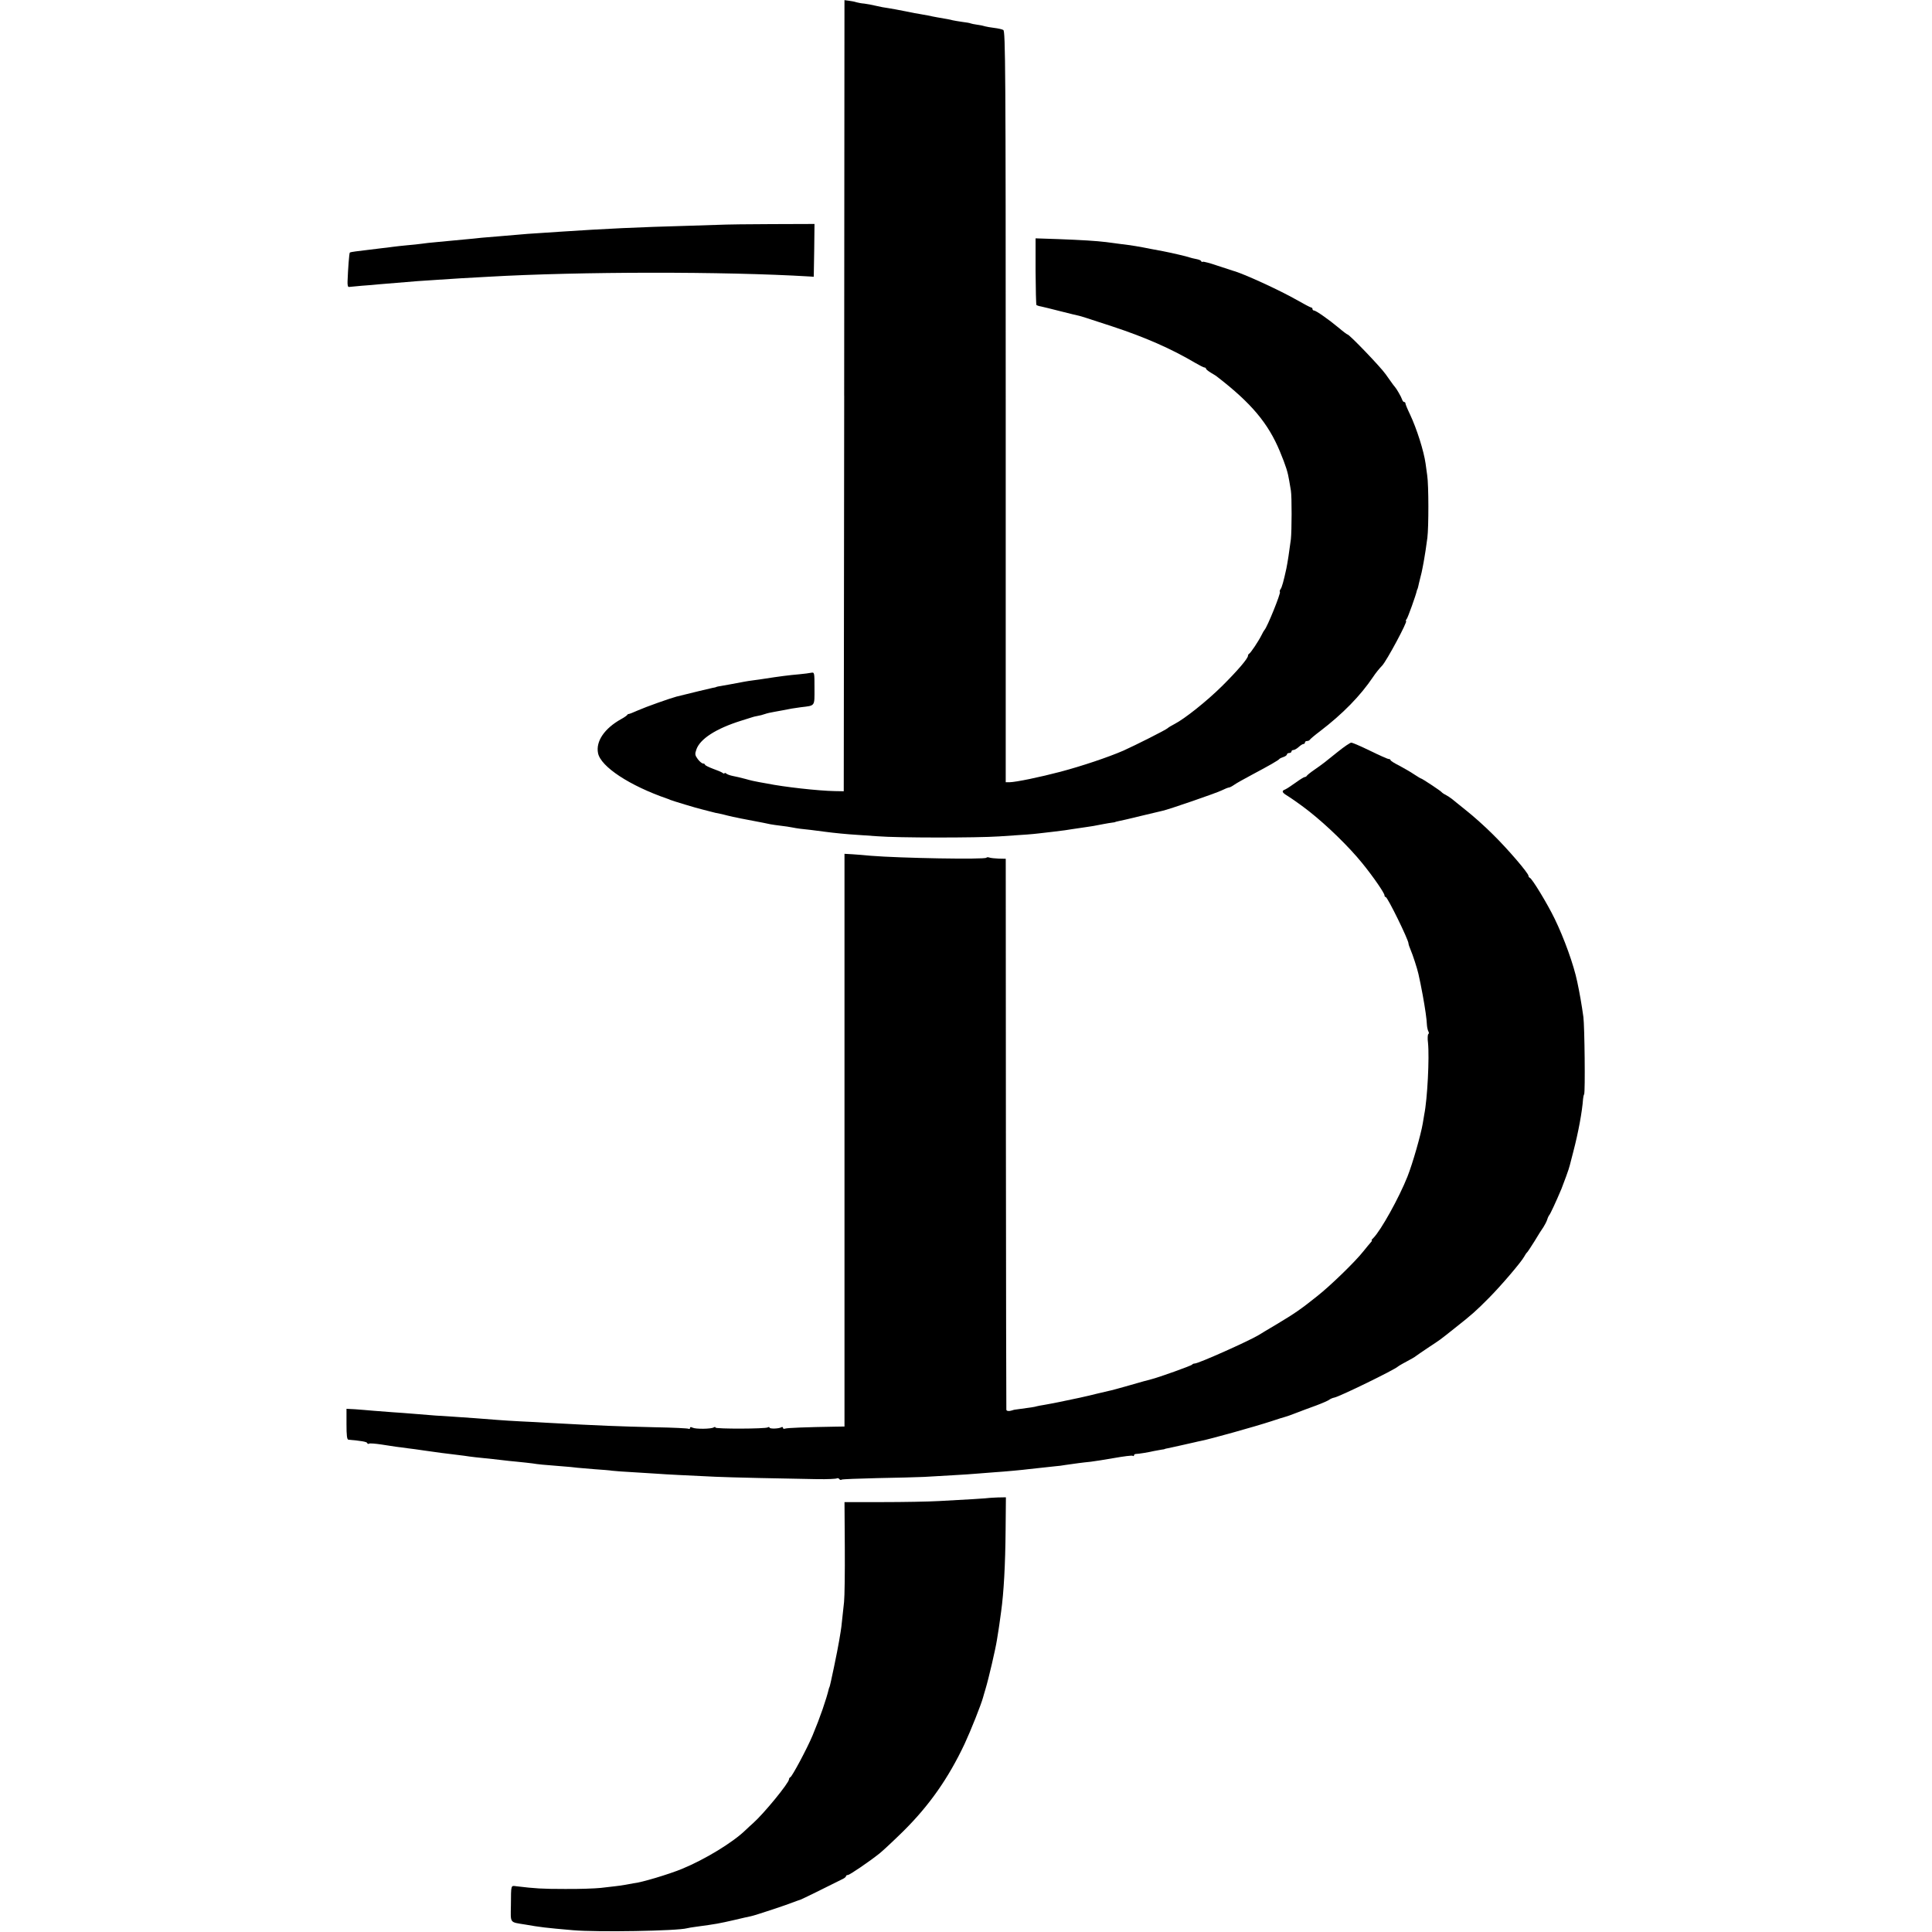
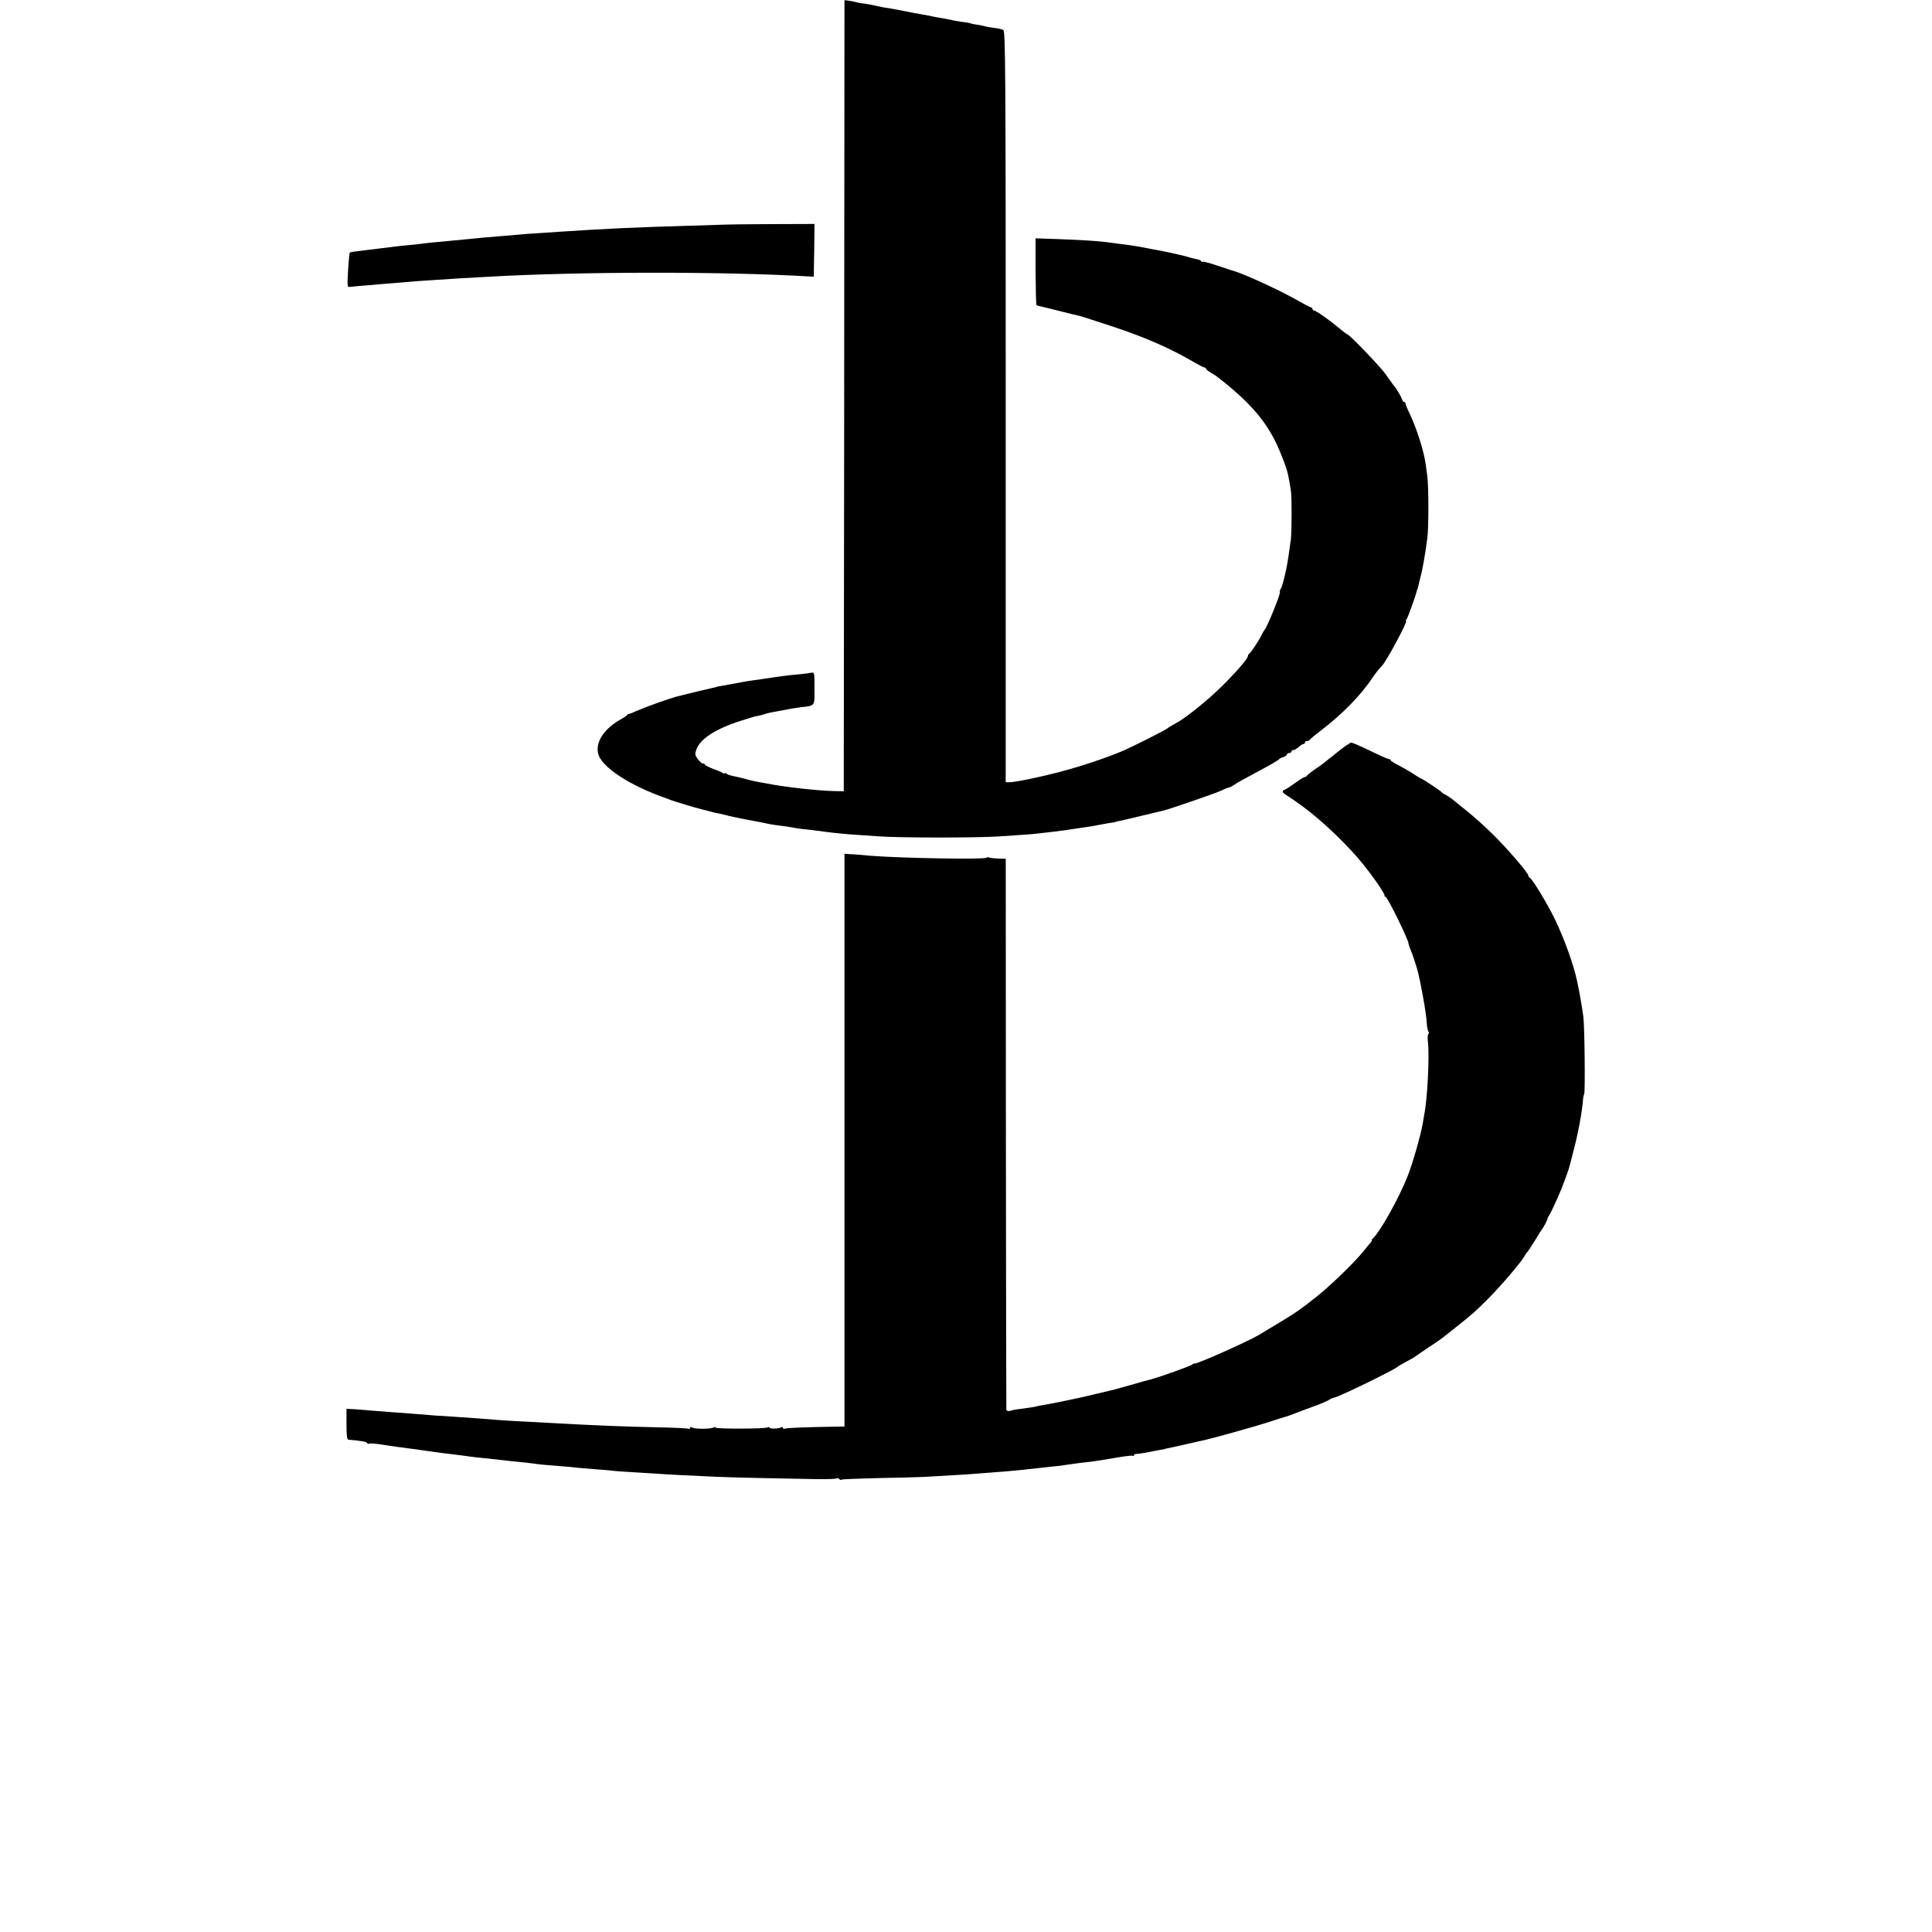
<svg xmlns="http://www.w3.org/2000/svg" version="1.0" width="1288pt" height="1288pt" viewBox="0 0 1288 1288" preserveAspectRatio="xMidYMid meet">
  <g transform="translate(0,1288) scale(0.1,-0.1)" fill="#000000" stroke="none">
    <path d="M5628 10242 l-3 -2637 -60 1 c-111 2 -341 28 -449 50 -11 2 -37 7 -56 10 -19 3 -60 12 -90 21 -30 8 -68 17 -85 20 -16 3 -36 10 -42 15 -7 6 -13 7 -13 3 0 -4 -6 -3 -12 2 -7 6 -37 18 -65 28 -29 11 -53 23 -53 27 0 4 -6 8 -13 8 -7 0 -23 13 -35 29 -19 26 -20 34 -10 63 24 72 132 141 298 193 30 9 62 19 70 22 8 3 26 8 40 10 14 2 36 8 50 13 14 5 41 11 60 14 19 3 46 8 60 11 43 9 73 14 118 20 98 12 92 3 92 125 0 107 0 109 -22 105 -13 -3 -48 -7 -78 -10 -71 -6 -138 -15 -235 -30 -16 -3 -48 -7 -70 -10 -22 -3 -51 -7 -65 -10 -79 -15 -133 -25 -165 -30 -11 -2 -20 -4 -20 -5 0 -1 -11 -4 -25 -6 -20 -4 -143 -34 -240 -58 -45 -12 -203 -68 -255 -91 -33 -15 -62 -26 -64 -25 -2 1 -7 -2 -10 -7 -3 -4 -21 -17 -40 -27 -111 -62 -170 -148 -154 -227 18 -90 210 -217 463 -304 3 -1 12 -4 20 -8 17 -7 179 -56 207 -62 10 -3 36 -9 58 -15 22 -6 51 -13 65 -15 14 -3 36 -8 50 -12 39 -10 120 -26 238 -48 15 -3 36 -7 48 -10 11 -2 43 -7 70 -10 27 -3 60 -8 74 -11 14 -3 39 -7 55 -9 30 -3 102 -11 165 -20 59 -8 153 -17 205 -20 28 -2 93 -6 145 -10 134 -11 660 -11 810 -1 199 13 212 14 265 20 28 3 70 8 95 11 25 3 61 8 80 10 33 5 56 9 140 21 38 5 53 8 115 20 22 4 49 9 60 10 11 1 20 3 20 4 0 1 10 3 23 6 13 2 81 18 150 35 70 17 134 32 143 34 39 8 355 117 392 135 22 11 45 20 50 20 5 0 21 8 35 18 15 11 70 41 122 69 109 58 173 94 180 104 3 3 15 9 28 13 12 4 22 12 22 17 0 5 7 9 15 9 8 0 15 5 15 10 0 6 6 10 13 10 7 0 23 9 35 20 12 11 26 20 32 20 5 0 10 5 10 10 0 6 6 10 14 10 8 0 16 4 18 8 2 4 32 30 68 57 152 116 270 237 354 362 15 23 42 57 60 75 30 31 173 298 160 298 -4 0 -2 6 4 13 8 10 62 160 68 190 1 4 2 8 4 10 1 1 3 9 5 17 1 8 8 33 13 55 6 22 14 56 17 75 4 19 8 44 10 55 5 25 12 75 21 140 9 72 9 350 -1 415 -4 30 -9 66 -11 80 -12 84 -58 230 -104 328 -17 35 -30 67 -30 72 0 6 -4 10 -9 10 -5 0 -11 8 -14 18 -6 18 -38 73 -47 82 -3 3 -17 21 -30 40 -14 19 -28 40 -32 45 -36 51 -242 265 -254 265 -3 0 -29 19 -57 43 -67 56 -154 117 -167 117 -6 0 -10 5 -10 10 0 6 -4 10 -9 10 -4 0 -48 23 -97 51 -112 64 -356 176 -424 194 -8 3 -55 18 -104 34 -49 17 -92 28 -97 26 -4 -3 -9 -1 -11 4 -1 5 -16 11 -33 14 -16 3 -37 8 -45 11 -14 6 -128 32 -175 41 -11 2 -47 9 -80 15 -85 17 -127 24 -210 34 -27 4 -68 9 -90 12 -66 8 -162 14 -321 20 l-150 5 0 -220 c1 -120 3 -222 6 -225 3 -2 17 -7 30 -9 14 -3 72 -17 130 -32 58 -15 113 -28 123 -30 20 -5 30 -8 222 -71 219 -72 394 -149 553 -243 29 -17 57 -31 62 -31 6 0 10 -4 10 -8 0 -4 15 -16 33 -27 17 -10 37 -22 42 -27 228 -176 340 -310 418 -498 40 -97 53 -139 62 -195 4 -22 9 -51 11 -65 7 -40 6 -270 0 -325 -11 -84 -21 -150 -30 -195 -18 -83 -30 -127 -39 -138 -5 -7 -7 -15 -4 -18 7 -8 -85 -236 -103 -254 -3 -3 -12 -18 -20 -35 -21 -42 -73 -119 -82 -123 -4 -2 -8 -8 -8 -14 0 -18 -71 -101 -174 -203 -100 -99 -248 -217 -316 -252 -19 -10 -40 -22 -46 -28 -13 -12 -216 -114 -294 -149 -101 -44 -277 -103 -420 -141 -137 -36 -295 -69 -340 -70 l-25 0 0 2503 c0 2251 -2 2504 -16 2512 -8 5 -36 11 -61 14 -25 3 -52 8 -59 10 -8 3 -31 8 -53 11 -21 3 -41 7 -45 9 -3 2 -28 7 -56 10 -27 4 -57 9 -65 11 -14 4 -28 7 -105 20 -16 3 -43 8 -60 12 -16 3 -39 7 -50 9 -11 1 -56 10 -100 19 -44 9 -95 18 -114 21 -19 2 -55 9 -80 15 -25 6 -61 13 -79 15 -18 1 -42 6 -53 9 -11 4 -33 8 -49 10 l-30 4 -2 -2637z" />
    <path d="M4847 11383 c-1 0 -114 -4 -252 -8 -356 -10 -546 -19 -865 -40 -47 -3 -114 -8 -150 -10 -36 -2 -90 -6 -120 -9 -30 -3 -89 -8 -130 -11 -41 -3 -95 -8 -120 -10 -25 -3 -74 -8 -110 -11 -36 -3 -78 -7 -95 -9 -16 -1 -59 -6 -95 -9 -36 -3 -81 -8 -100 -11 -19 -3 -62 -7 -95 -10 -33 -3 -78 -8 -100 -11 -22 -3 -51 -7 -65 -8 -47 -6 -145 -18 -179 -22 -19 -2 -37 -6 -39 -8 -4 -4 -12 -108 -15 -191 -1 -24 2 -39 9 -38 6 1 44 4 85 8 41 3 94 7 119 10 88 7 196 16 255 21 33 2 94 6 135 9 41 3 111 7 155 10 44 2 125 7 180 10 608 35 1575 36 2140 2 l30 -2 3 176 2 176 -291 -1 c-160 -1 -291 -2 -292 -3z" />
    <path d="M8920 7869 c-93 -75 -95 -77 -155 -119 -28 -19 -51 -38 -53 -42 -2 -4 -8 -8 -13 -8 -6 0 -33 -17 -62 -38 -29 -21 -60 -41 -69 -45 -25 -9 -22 -20 11 -40 24 -14 106 -72 146 -104 121 -95 268 -238 357 -348 74 -91 148 -199 148 -214 0 -6 3 -11 8 -11 12 0 152 -285 152 -310 0 -5 6 -24 14 -42 14 -32 44 -124 52 -160 12 -53 15 -70 29 -143 16 -89 26 -155 28 -200 1 -16 6 -35 10 -42 4 -6 4 -14 -1 -17 -4 -3 -6 -29 -2 -58 10 -98 -4 -375 -25 -478 -2 -14 -7 -41 -10 -60 -12 -72 -67 -266 -102 -354 -56 -141 -176 -357 -227 -409 -10 -9 -15 -17 -11 -17 4 0 0 -6 -7 -13 -7 -8 -29 -34 -48 -58 -54 -69 -222 -232 -310 -301 -110 -88 -150 -115 -270 -187 -58 -34 -112 -67 -120 -72 -67 -40 -400 -189 -425 -189 -7 0 -15 -3 -17 -7 -3 -7 -227 -87 -273 -98 -11 -2 -74 -20 -140 -39 -66 -19 -132 -37 -145 -39 -14 -3 -52 -12 -85 -20 -50 -13 -154 -36 -240 -53 -11 -2 -31 -6 -45 -9 -14 -3 -41 -8 -60 -11 -19 -3 -41 -7 -48 -9 -11 -4 -42 -9 -127 -20 -16 -2 -30 -4 -30 -5 0 -1 -10 -3 -22 -6 -14 -2 -24 1 -24 9 -1 6 -2 836 -3 1842 l-1 1830 -47 1 c-26 1 -54 4 -62 7 -8 3 -17 3 -20 -1 -8 -13 -576 -3 -771 13 -38 4 -94 8 -122 10 l-53 3 0 -1909 0 -1909 -62 -1 c-190 -3 -321 -8 -334 -13 -8 -3 -14 -1 -14 5 0 6 -5 7 -11 4 -16 -10 -79 -12 -79 -2 0 4 -5 5 -12 1 -16 -10 -348 -11 -348 -1 0 5 -5 5 -12 1 -17 -11 -120 -12 -140 -2 -12 6 -18 5 -18 -2 0 -6 -4 -8 -10 -5 -5 3 -106 8 -222 10 -247 6 -359 10 -723 30 -38 3 -115 6 -170 9 -55 3 -127 7 -160 10 -74 6 -219 17 -300 22 -63 3 -143 9 -260 19 -38 3 -99 8 -135 10 -36 3 -94 7 -130 10 -36 3 -91 8 -122 10 l-58 3 0 -102 c0 -75 3 -103 13 -104 84 -7 123 -14 125 -22 2 -6 8 -8 13 -4 5 3 42 0 82 -6 80 -13 112 -17 174 -25 24 -3 73 -9 110 -15 119 -17 137 -19 188 -25 28 -3 64 -8 80 -10 17 -3 50 -7 75 -10 86 -9 155 -16 185 -20 17 -2 59 -7 95 -10 36 -3 81 -9 100 -11 36 -6 76 -10 195 -19 39 -3 86 -7 105 -10 19 -2 72 -6 118 -10 45 -3 97 -7 115 -10 17 -2 82 -7 142 -10 61 -4 133 -8 160 -10 47 -4 214 -12 385 -20 77 -4 476 -13 682 -16 64 -1 121 2 126 5 6 3 13 2 17 -4 4 -6 11 -8 16 -4 5 3 112 7 237 10 125 2 265 6 312 8 47 3 132 8 190 11 58 3 132 8 165 11 33 3 85 7 115 9 64 4 193 16 230 21 30 3 134 15 175 19 17 1 48 5 70 9 56 8 112 16 165 21 25 3 96 14 158 25 62 11 117 18 123 15 5 -4 9 -2 9 3 0 5 6 9 13 9 16 0 84 11 122 20 17 3 39 7 50 9 11 1 20 3 20 4 0 1 9 3 20 5 24 5 151 33 180 40 11 3 31 7 45 10 64 13 355 94 465 130 44 15 87 28 95 30 8 2 40 13 70 25 30 12 90 34 134 50 43 16 84 34 90 40 7 5 21 11 32 13 34 6 403 186 424 207 4 4 39 24 95 54 11 6 22 13 25 16 3 3 39 27 80 55 88 58 73 47 180 132 113 89 141 114 229 203 82 83 213 237 232 272 7 13 15 25 19 28 4 3 26 37 50 75 23 39 50 81 60 95 9 14 21 37 25 50 4 14 11 27 14 30 5 4 45 89 81 175 13 32 52 138 55 155 2 8 13 50 24 93 33 126 59 266 65 352 1 11 4 25 7 30 8 13 3 457 -5 515 -11 80 -25 161 -41 235 -23 112 -88 292 -151 421 -48 99 -150 267 -165 272 -5 2 -9 8 -9 13 0 18 -140 181 -237 276 -51 51 -130 122 -176 158 -45 37 -90 72 -99 80 -9 7 -27 19 -40 26 -13 6 -25 15 -28 19 -6 8 -130 90 -136 90 -3 0 -24 13 -47 28 -23 16 -68 41 -99 58 -32 16 -58 32 -58 37 0 4 -5 7 -12 7 -7 0 -63 25 -124 55 -62 30 -119 55 -126 54 -7 0 -47 -27 -88 -60z" />
-     <path d="M6597 2894 c-2 -2 -177 -13 -337 -21 -69 -4 -239 -7 -377 -7 l-253 0 2 -301 c1 -165 -1 -329 -5 -365 -4 -36 -10 -90 -13 -120 -3 -30 -7 -66 -10 -80 -2 -14 -7 -41 -10 -60 -9 -57 -60 -302 -64 -307 -2 -2 -3 -6 -4 -10 -18 -74 -58 -191 -109 -313 -37 -88 -136 -273 -148 -278 -5 -2 -9 -8 -9 -14 0 -24 -167 -228 -239 -292 -13 -11 -35 -32 -50 -46 -85 -83 -271 -196 -424 -259 -87 -36 -274 -92 -322 -96 -5 -1 -30 -5 -55 -10 -25 -4 -56 -9 -70 -10 -14 -2 -56 -7 -95 -11 -38 -4 -146 -8 -240 -7 -151 0 -198 3 -322 18 -38 5 -36 13 -37 -127 -2 -122 -10 -111 94 -128 103 -18 136 -22 320 -38 160 -14 695 -5 760 13 8 2 35 7 60 10 140 19 149 21 255 45 50 12 99 23 110 25 24 4 247 78 290 96 17 6 35 13 40 14 8 2 185 89 286 140 10 5 19 13 19 17 0 5 6 8 13 8 12 1 142 89 212 145 21 17 91 82 155 145 175 173 302 354 411 585 41 88 111 264 123 310 1 6 9 30 16 55 22 73 67 268 76 326 3 22 8 53 11 69 3 17 6 41 8 55 2 14 6 43 9 65 18 129 28 312 30 547 l2 216 -54 -1 c-29 -1 -54 -3 -55 -3z" />
  </g>
</svg>